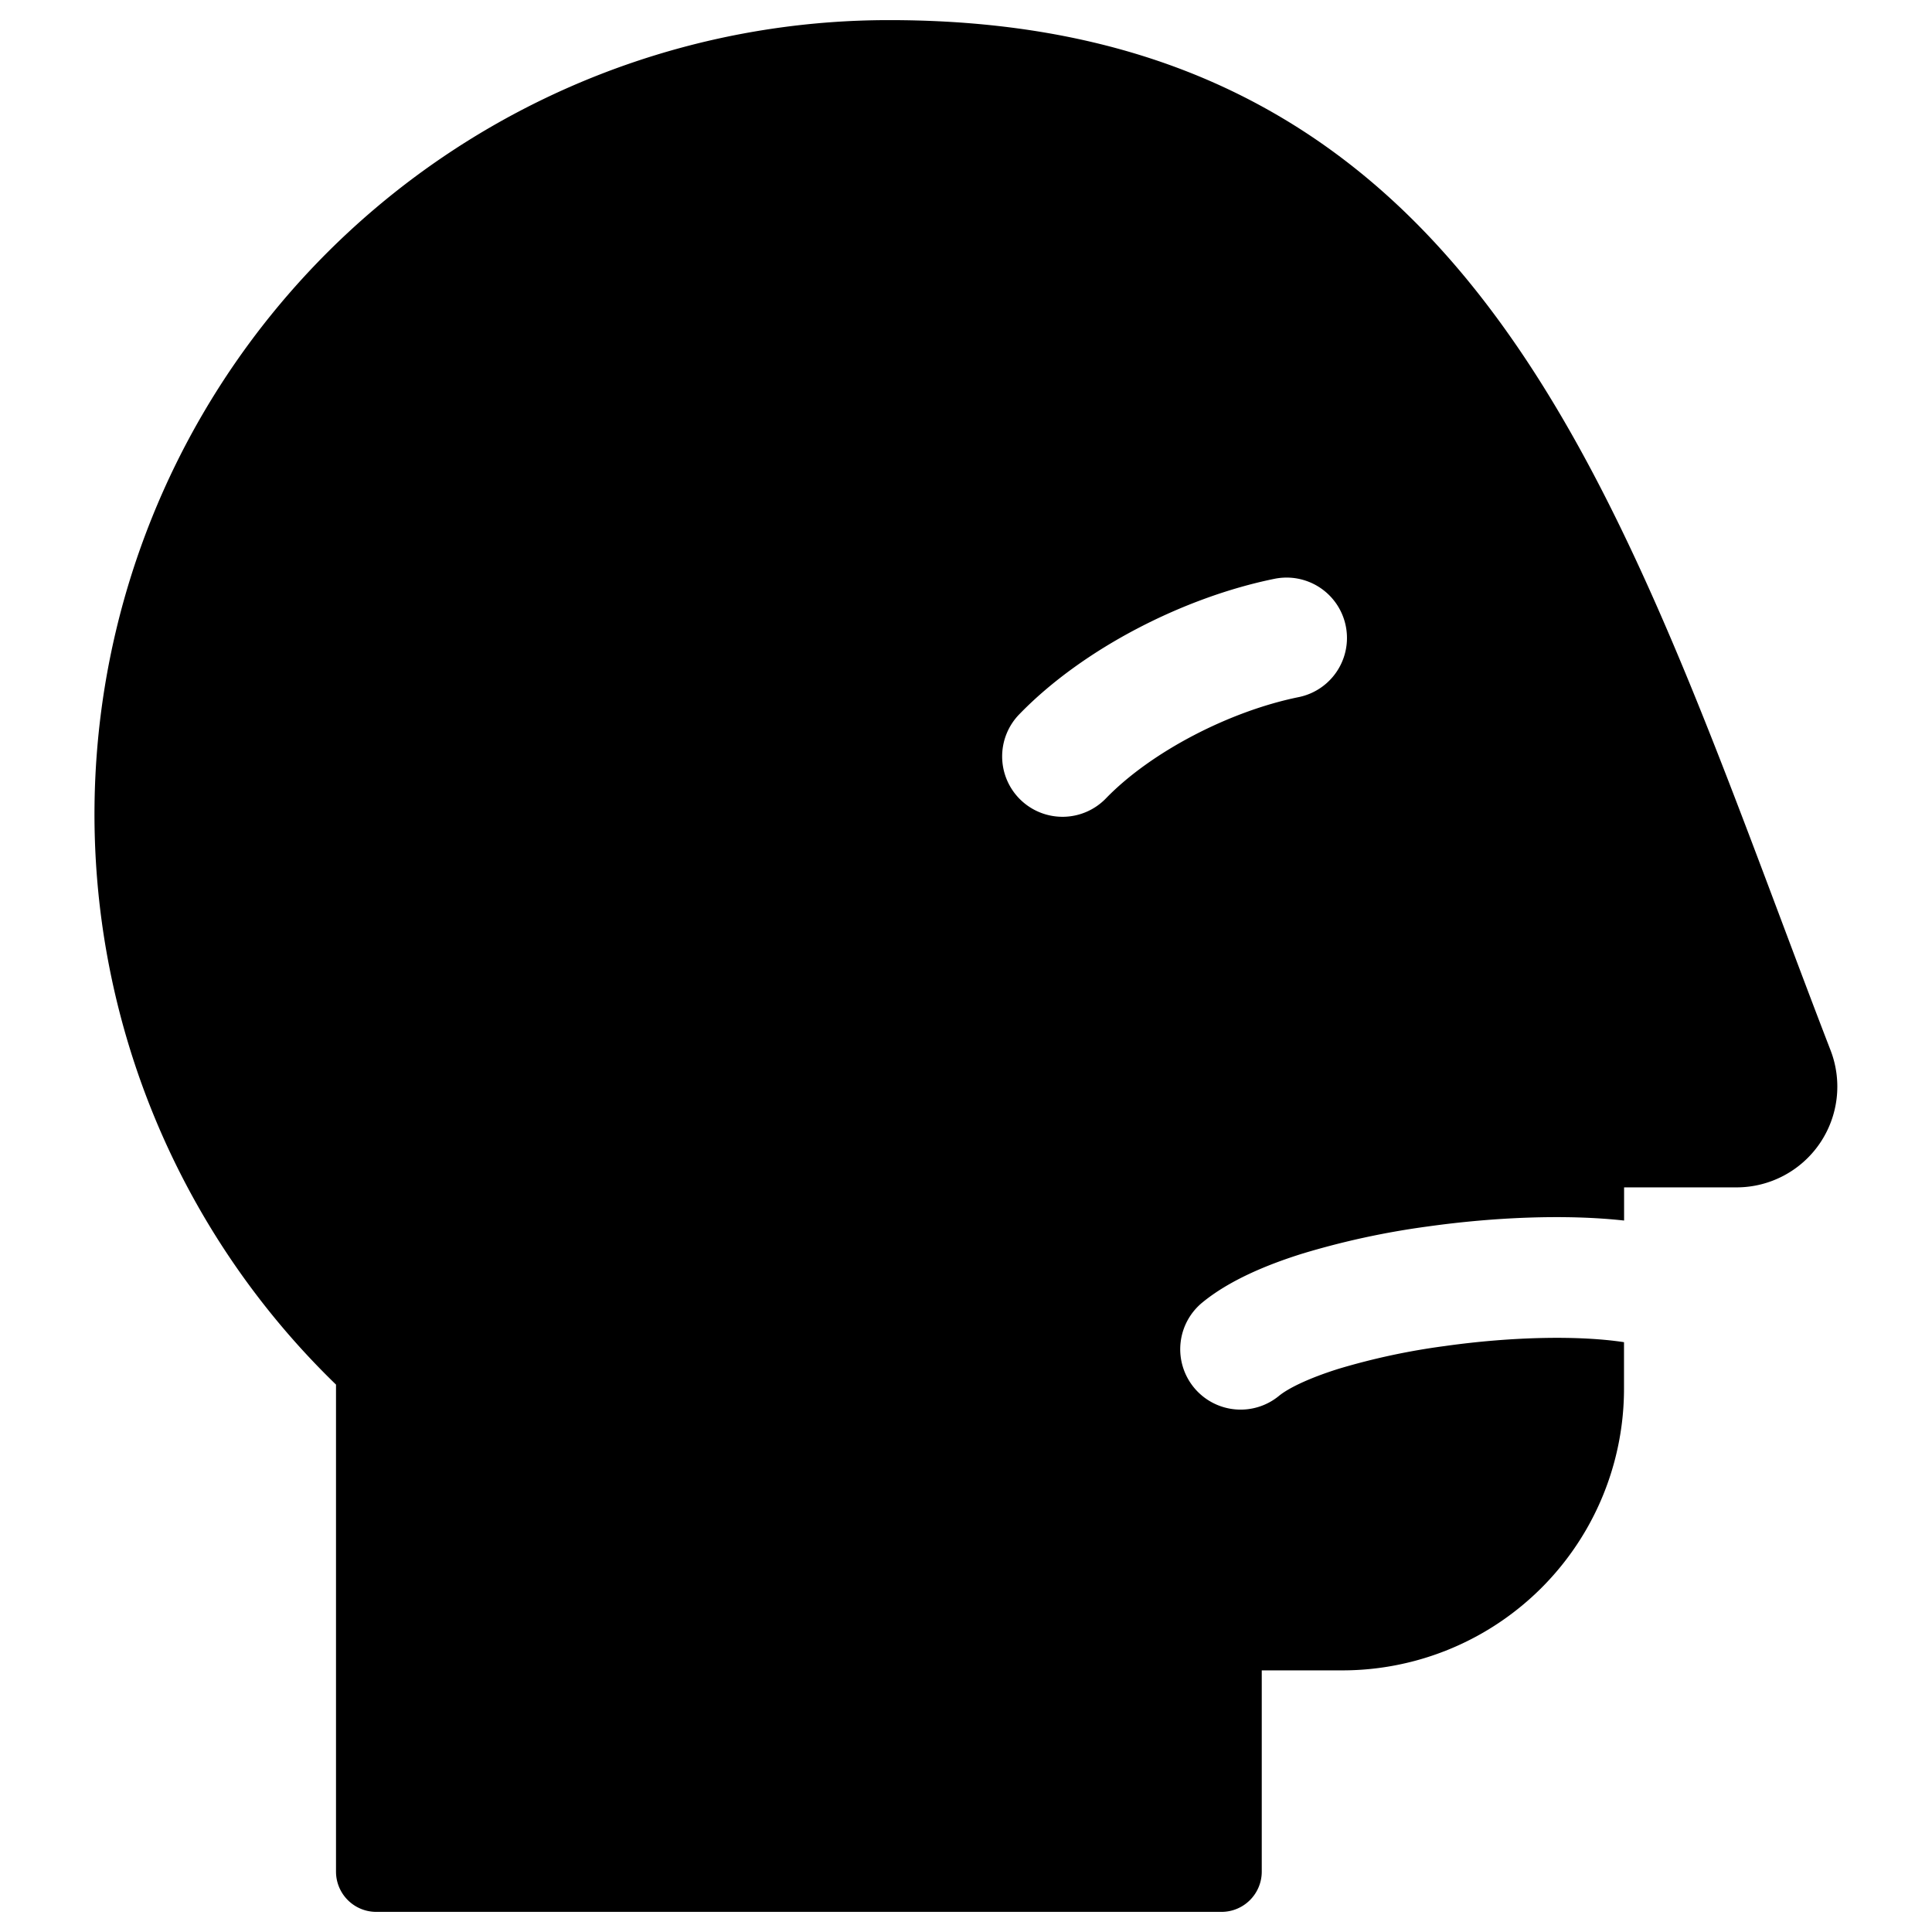
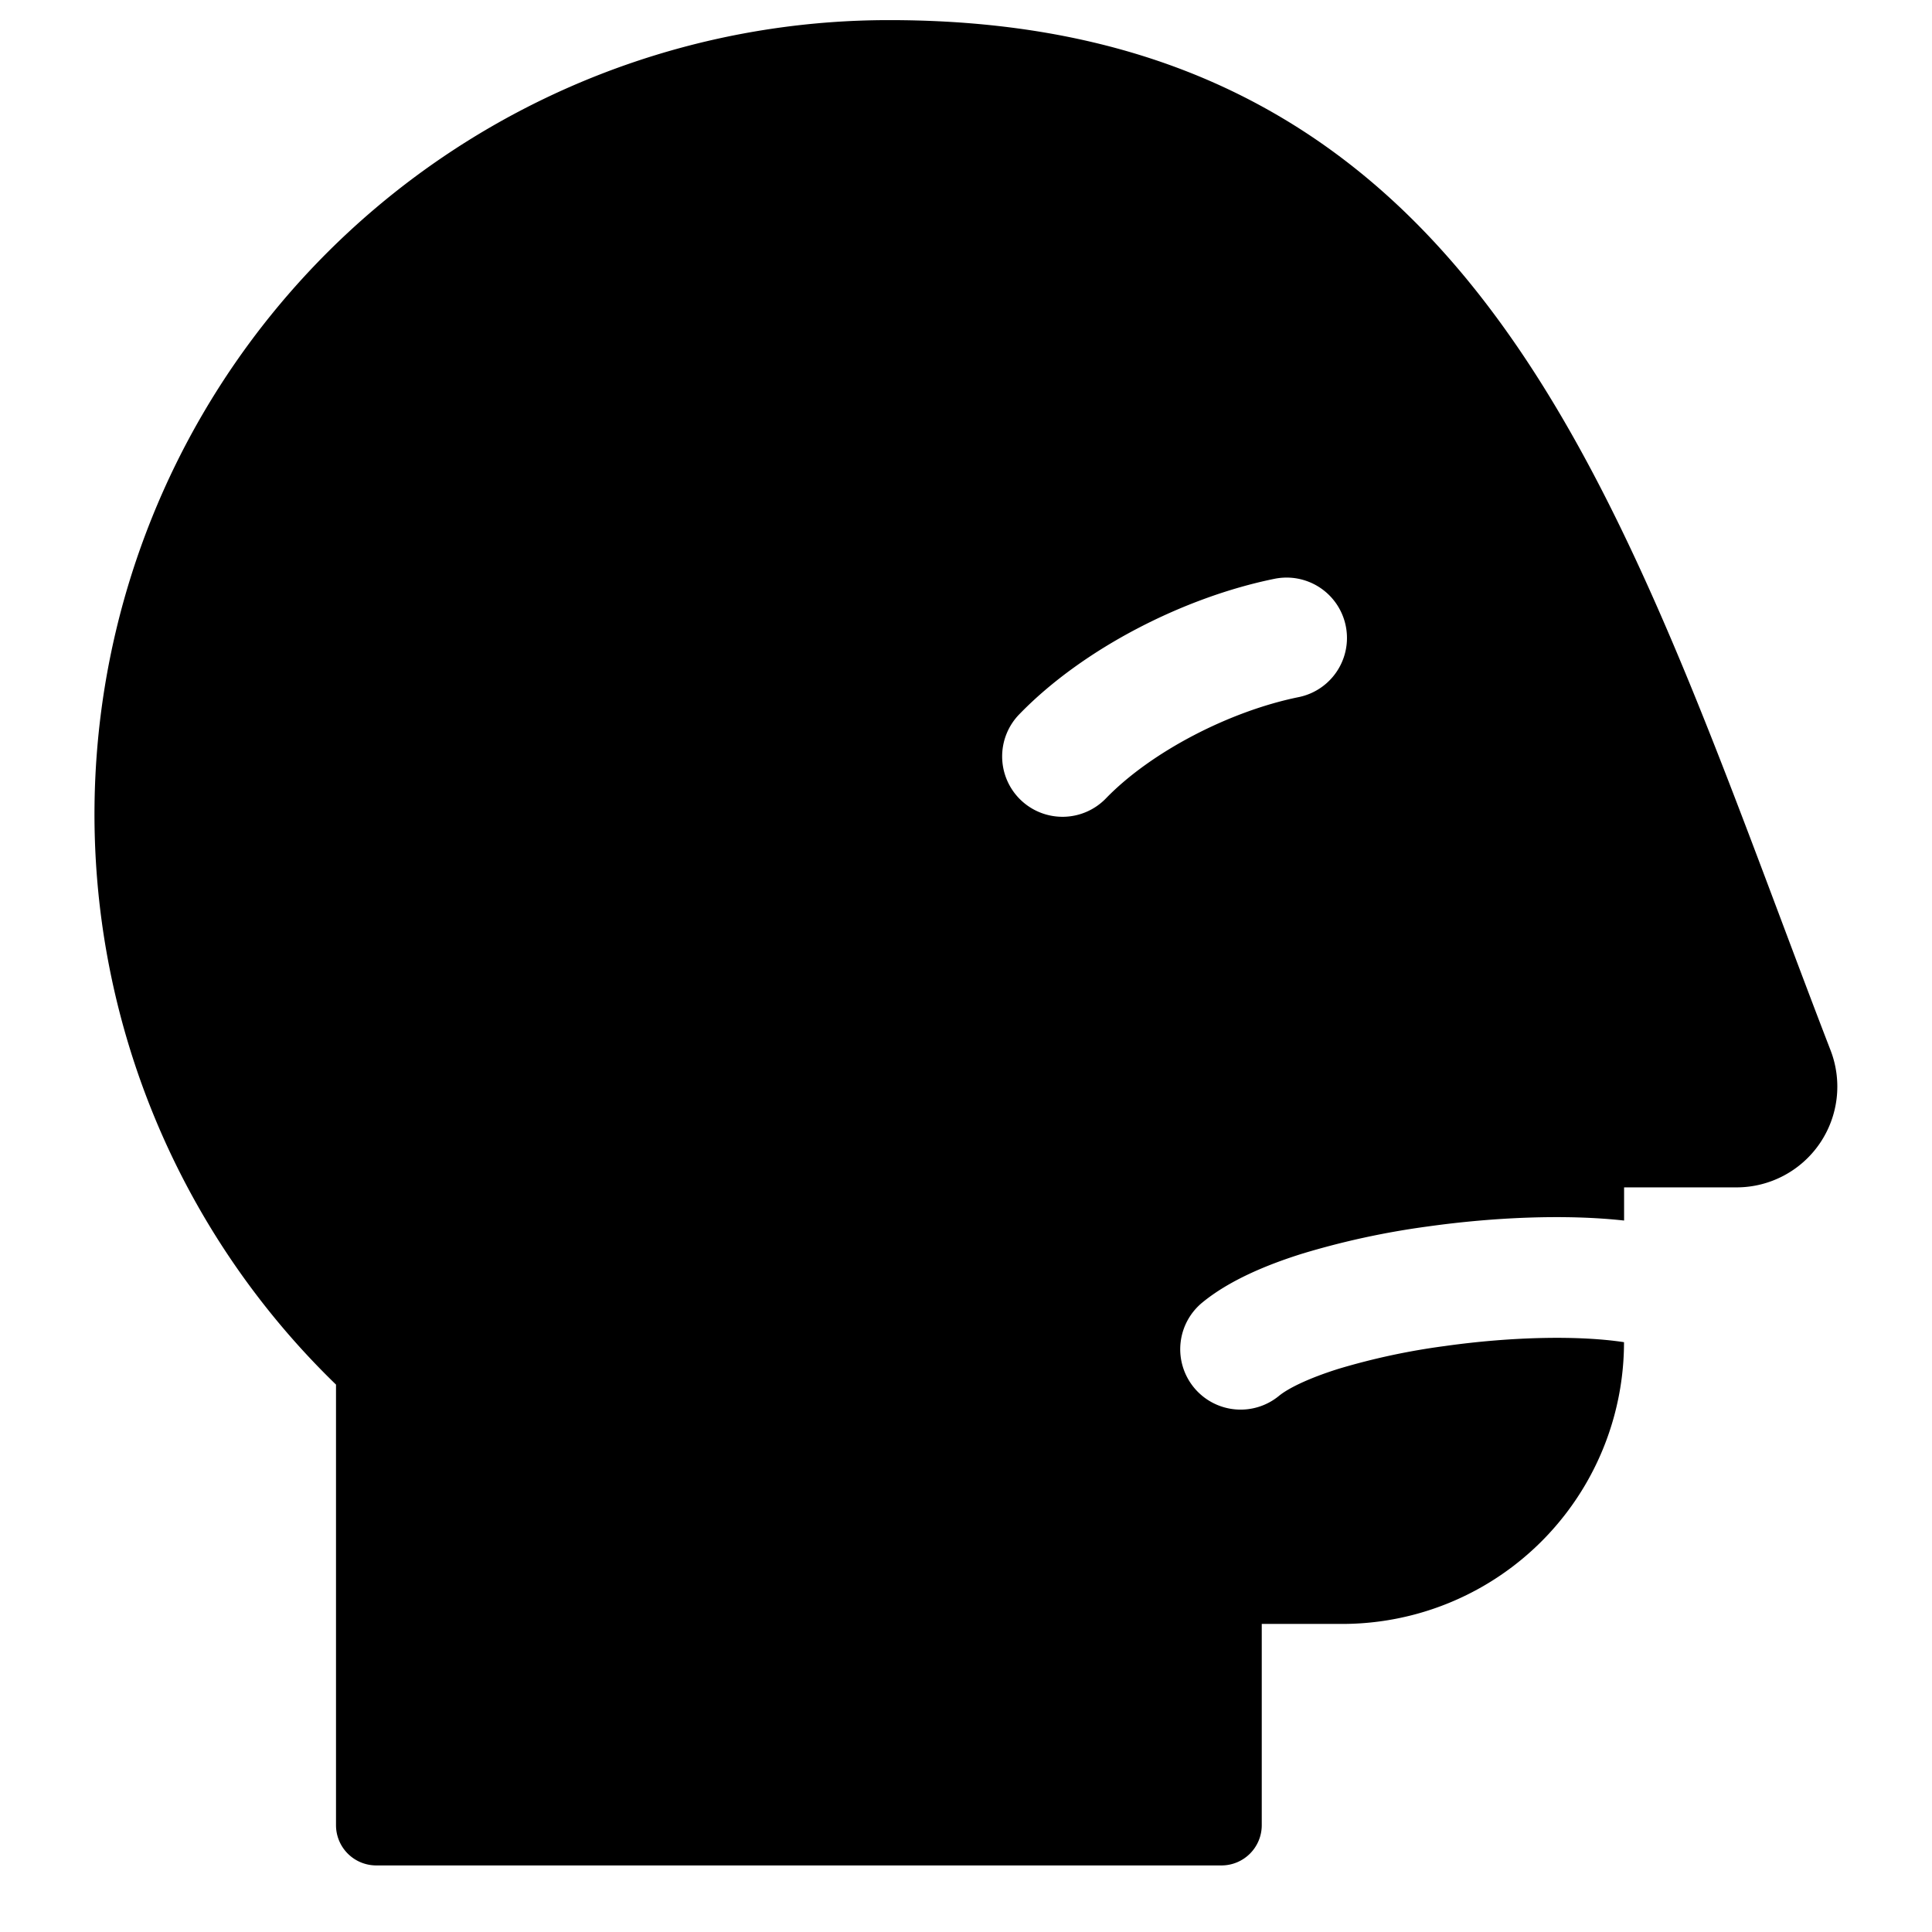
<svg xmlns="http://www.w3.org/2000/svg" fill="none" viewBox="0 0 24 24">
-   <path fill="#000000" fill-rule="evenodd" d="M5.488 1.96A9.865 9.865 0 0 1 11.05 0.25c1.856 0 3.376 0.383 4.648 1.084 1.272 0.7 2.267 1.7 3.097 2.895 1.361 1.957 2.316 4.498 3.319 7.167 0.206 0.548 0.413 1.1 0.627 1.654a1.252 1.252 0 0 1 -1.166 1.7h-1.4v0.412c-0.737 -0.081 -1.626 -0.04 -2.434 0.073a9.984 9.984 0 0 0 -1.556 0.336c-0.455 0.142 -0.918 0.337 -1.25 0.61a0.75 0.75 0 0 0 0.953 1.159c0.107 -0.088 0.348 -0.213 0.743 -0.337a8.487 8.487 0 0 1 1.318 -0.282c0.845 -0.119 1.673 -0.132 2.225 -0.048v0.577a3.5 3.5 0 0 1 -3.5 3.5h-1v2.5a0.5 0.5 0 0 1 -0.5 0.5h-10.5a0.5 0.5 0 0 1 -0.5 -0.5V17.2A9.865 9.865 0 0 1 5.488 1.96Zm10.644 6.7a0.75 0.75 0 0 0 -0.299 -1.47c-1.118 0.227 -2.372 0.861 -3.167 1.679a0.75 0.75 0 1 0 1.076 1.045c0.559 -0.575 1.53 -1.079 2.39 -1.254Z" clip-rule="evenodd" stroke-width="1" />
+   <path fill="#000000" fill-rule="evenodd" d="M5.488 1.96A9.865 9.865 0 0 1 11.05 0.25c1.856 0 3.376 0.383 4.648 1.084 1.272 0.7 2.267 1.7 3.097 2.895 1.361 1.957 2.316 4.498 3.319 7.167 0.206 0.548 0.413 1.1 0.627 1.654a1.252 1.252 0 0 1 -1.166 1.7h-1.4v0.412c-0.737 -0.081 -1.626 -0.04 -2.434 0.073a9.984 9.984 0 0 0 -1.556 0.336c-0.455 0.142 -0.918 0.337 -1.25 0.61a0.75 0.75 0 0 0 0.953 1.159c0.107 -0.088 0.348 -0.213 0.743 -0.337a8.487 8.487 0 0 1 1.318 -0.282c0.845 -0.119 1.673 -0.132 2.225 -0.048a3.5 3.5 0 0 1 -3.5 3.5h-1v2.5a0.5 0.5 0 0 1 -0.5 0.5h-10.5a0.5 0.5 0 0 1 -0.5 -0.5V17.2A9.865 9.865 0 0 1 5.488 1.96Zm10.644 6.7a0.75 0.75 0 0 0 -0.299 -1.47c-1.118 0.227 -2.372 0.861 -3.167 1.679a0.75 0.75 0 1 0 1.076 1.045c0.559 -0.575 1.53 -1.079 2.39 -1.254Z" clip-rule="evenodd" stroke-width="1" />
</svg>